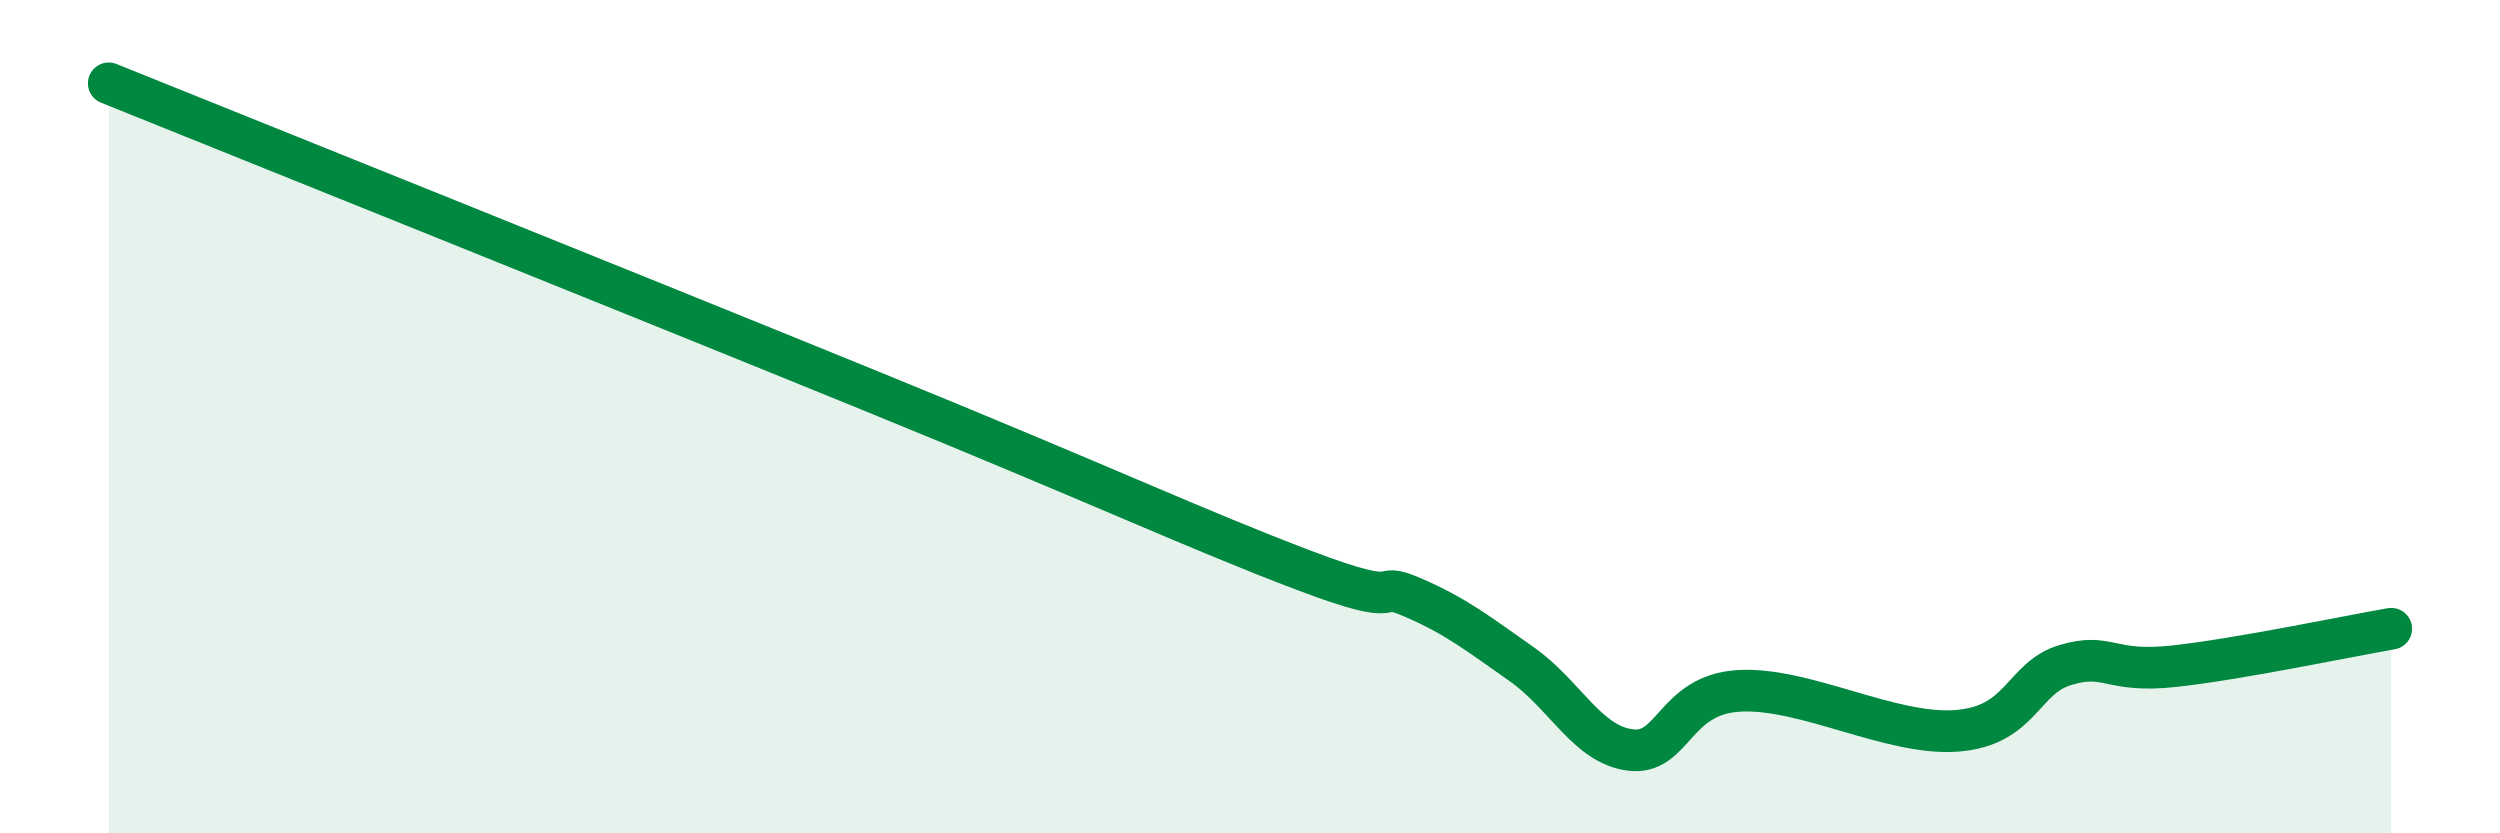
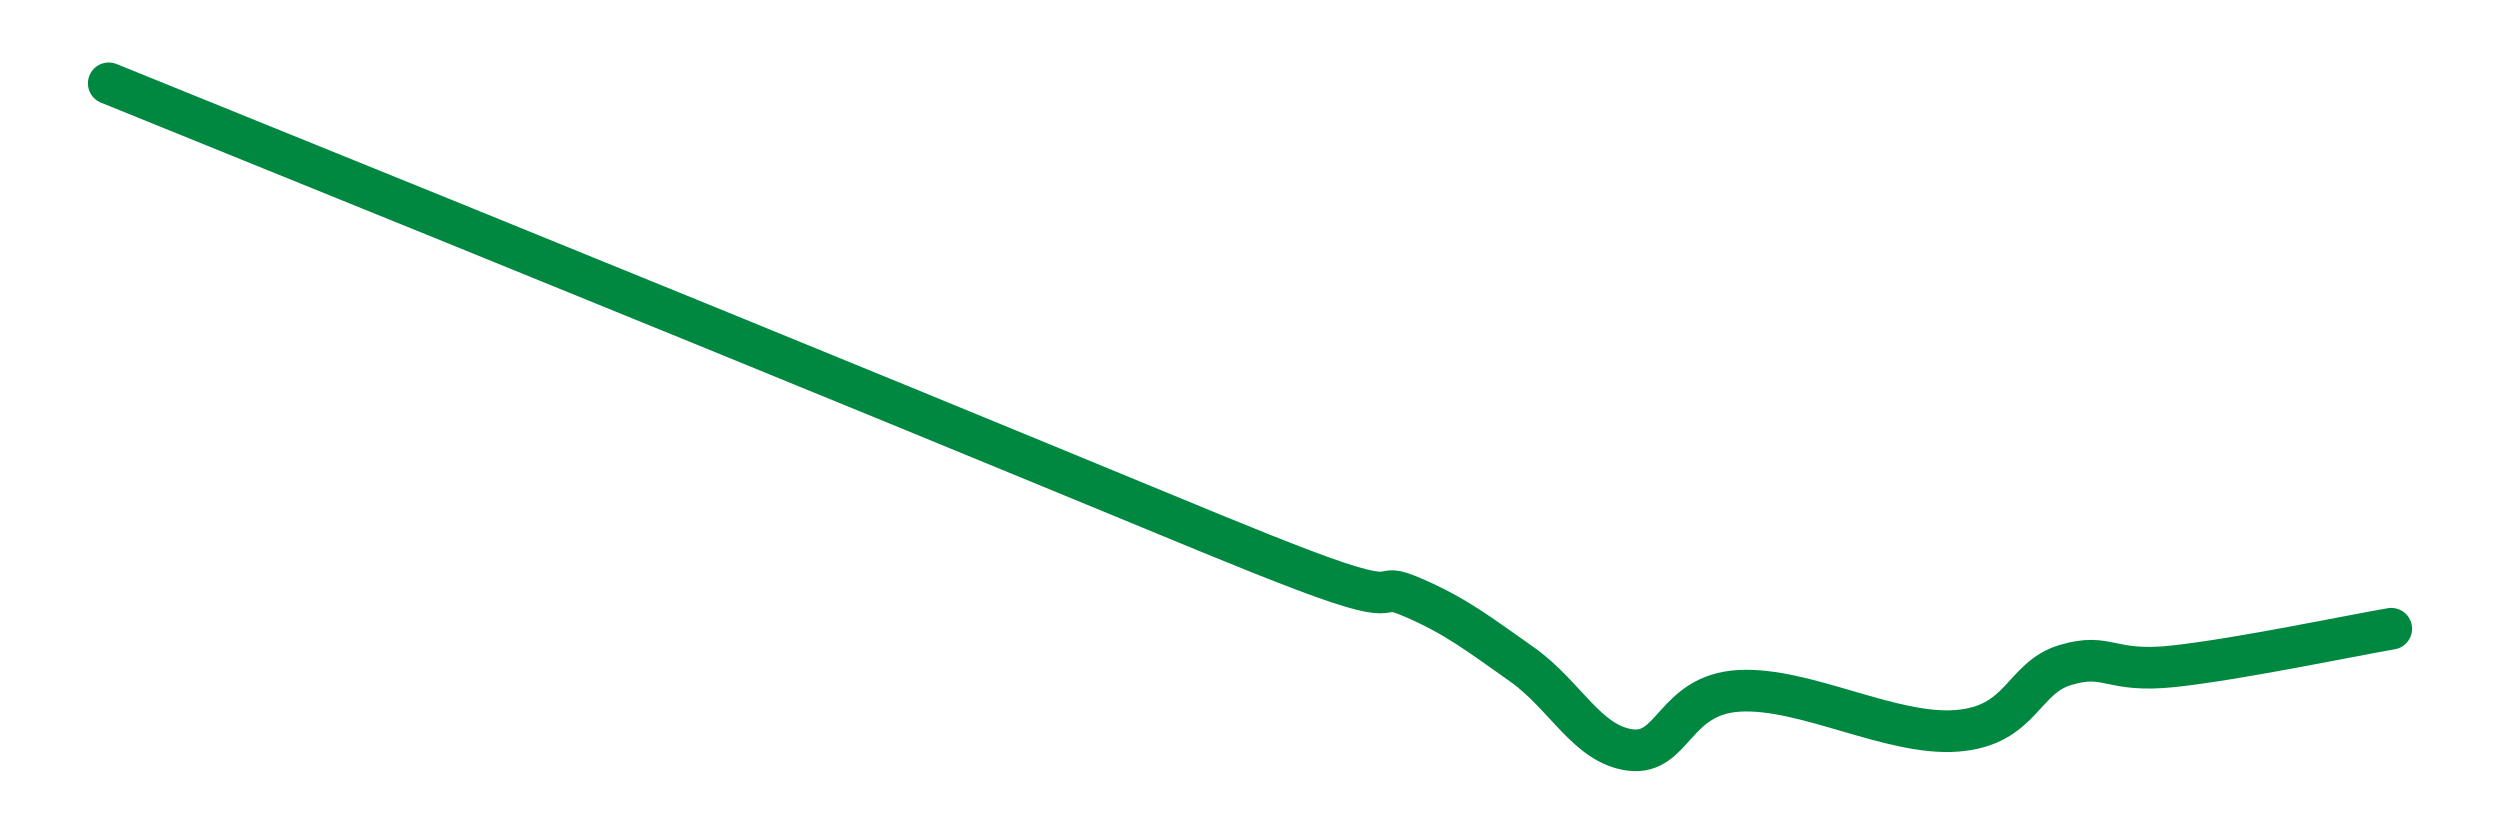
<svg xmlns="http://www.w3.org/2000/svg" width="60" height="20" viewBox="0 0 60 20">
-   <path d="M 2.61,2 C 6.26,3.47 15.13,7.03 20.87,9.37 C 26.61,11.71 28.69,12.7 31.3,13.69 C 33.91,14.68 32.87,13.89 33.91,14.34 C 34.95,14.79 35.48,15.21 36.52,15.94 C 37.56,16.67 38.09,17.87 39.13,18 C 40.17,18.13 40.17,16.67 41.74,16.58 C 43.31,16.49 45.39,17.66 46.96,17.54 C 48.53,17.42 48.53,16.27 49.57,15.96 C 50.61,15.65 50.61,16.16 52.17,15.99 C 53.73,15.82 56.35,15.27 57.39,15.09L57.39 20L2.61 20Z" fill="#008740" opacity="0.1" stroke-linecap="round" stroke-linejoin="round" />
-   <path d="M 2.61,2 C 6.26,3.47 15.13,7.03 20.87,9.37 C 26.61,11.71 28.69,12.7 31.3,13.69 C 33.91,14.68 32.87,13.89 33.91,14.34 C 34.95,14.79 35.48,15.21 36.52,15.94 C 37.56,16.67 38.09,17.87 39.13,18 C 40.17,18.13 40.17,16.67 41.74,16.58 C 43.31,16.49 45.39,17.66 46.96,17.54 C 48.53,17.42 48.53,16.27 49.57,15.96 C 50.61,15.65 50.61,16.16 52.17,15.99 C 53.73,15.82 56.35,15.27 57.39,15.09" stroke="#008740" stroke-width="1" fill="none" stroke-linecap="round" stroke-linejoin="round" />
+   <path d="M 2.61,2 C 26.61,11.71 28.69,12.7 31.3,13.69 C 33.91,14.68 32.87,13.89 33.91,14.34 C 34.95,14.79 35.48,15.21 36.52,15.94 C 37.56,16.67 38.09,17.87 39.13,18 C 40.17,18.13 40.17,16.67 41.74,16.58 C 43.31,16.49 45.39,17.66 46.96,17.54 C 48.53,17.42 48.53,16.27 49.57,15.96 C 50.61,15.65 50.61,16.16 52.17,15.99 C 53.73,15.82 56.35,15.27 57.39,15.09" stroke="#008740" stroke-width="1" fill="none" stroke-linecap="round" stroke-linejoin="round" />
</svg>